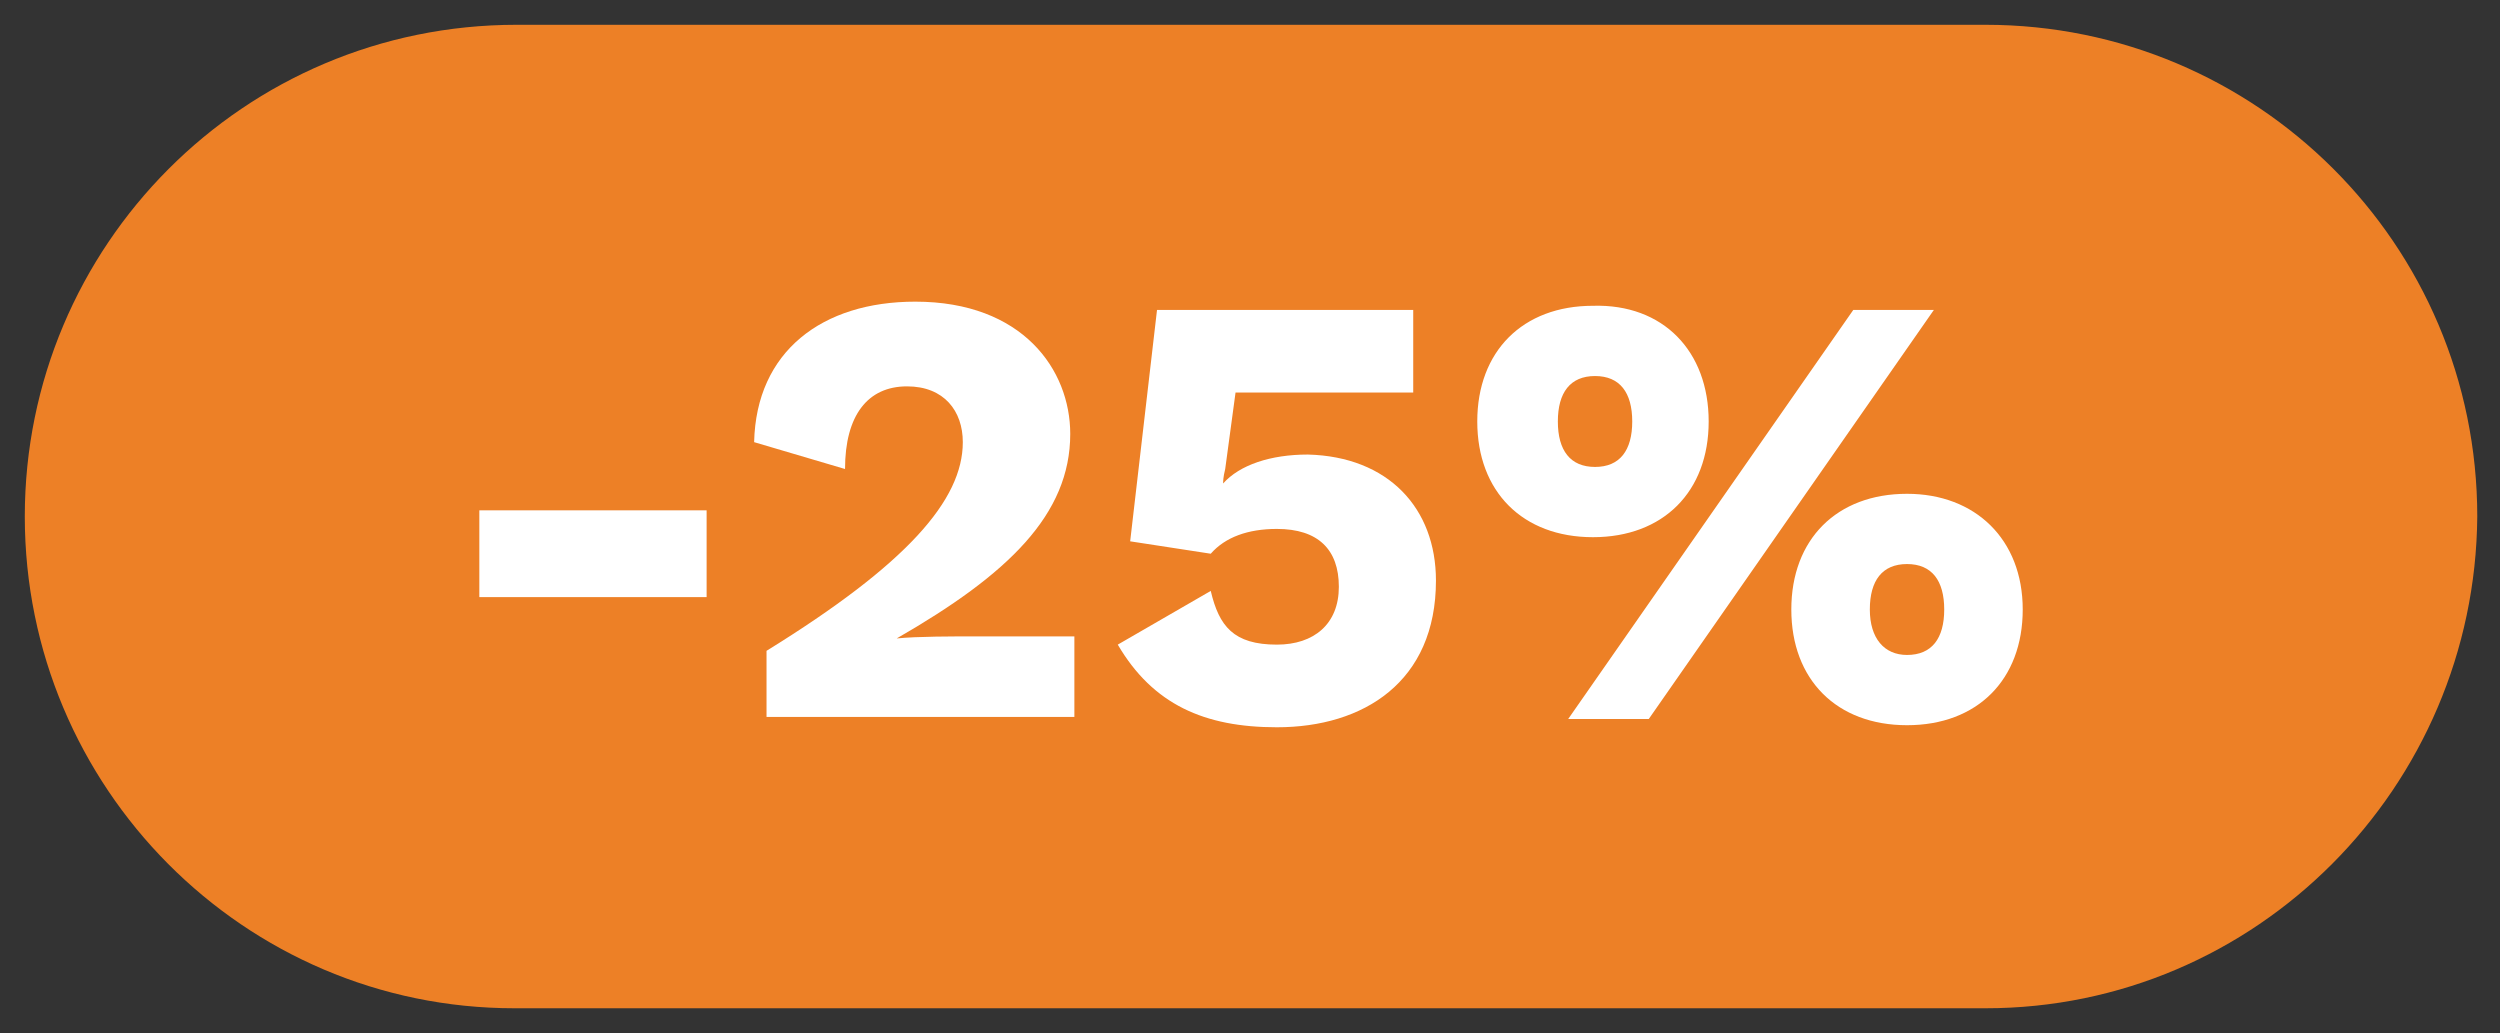
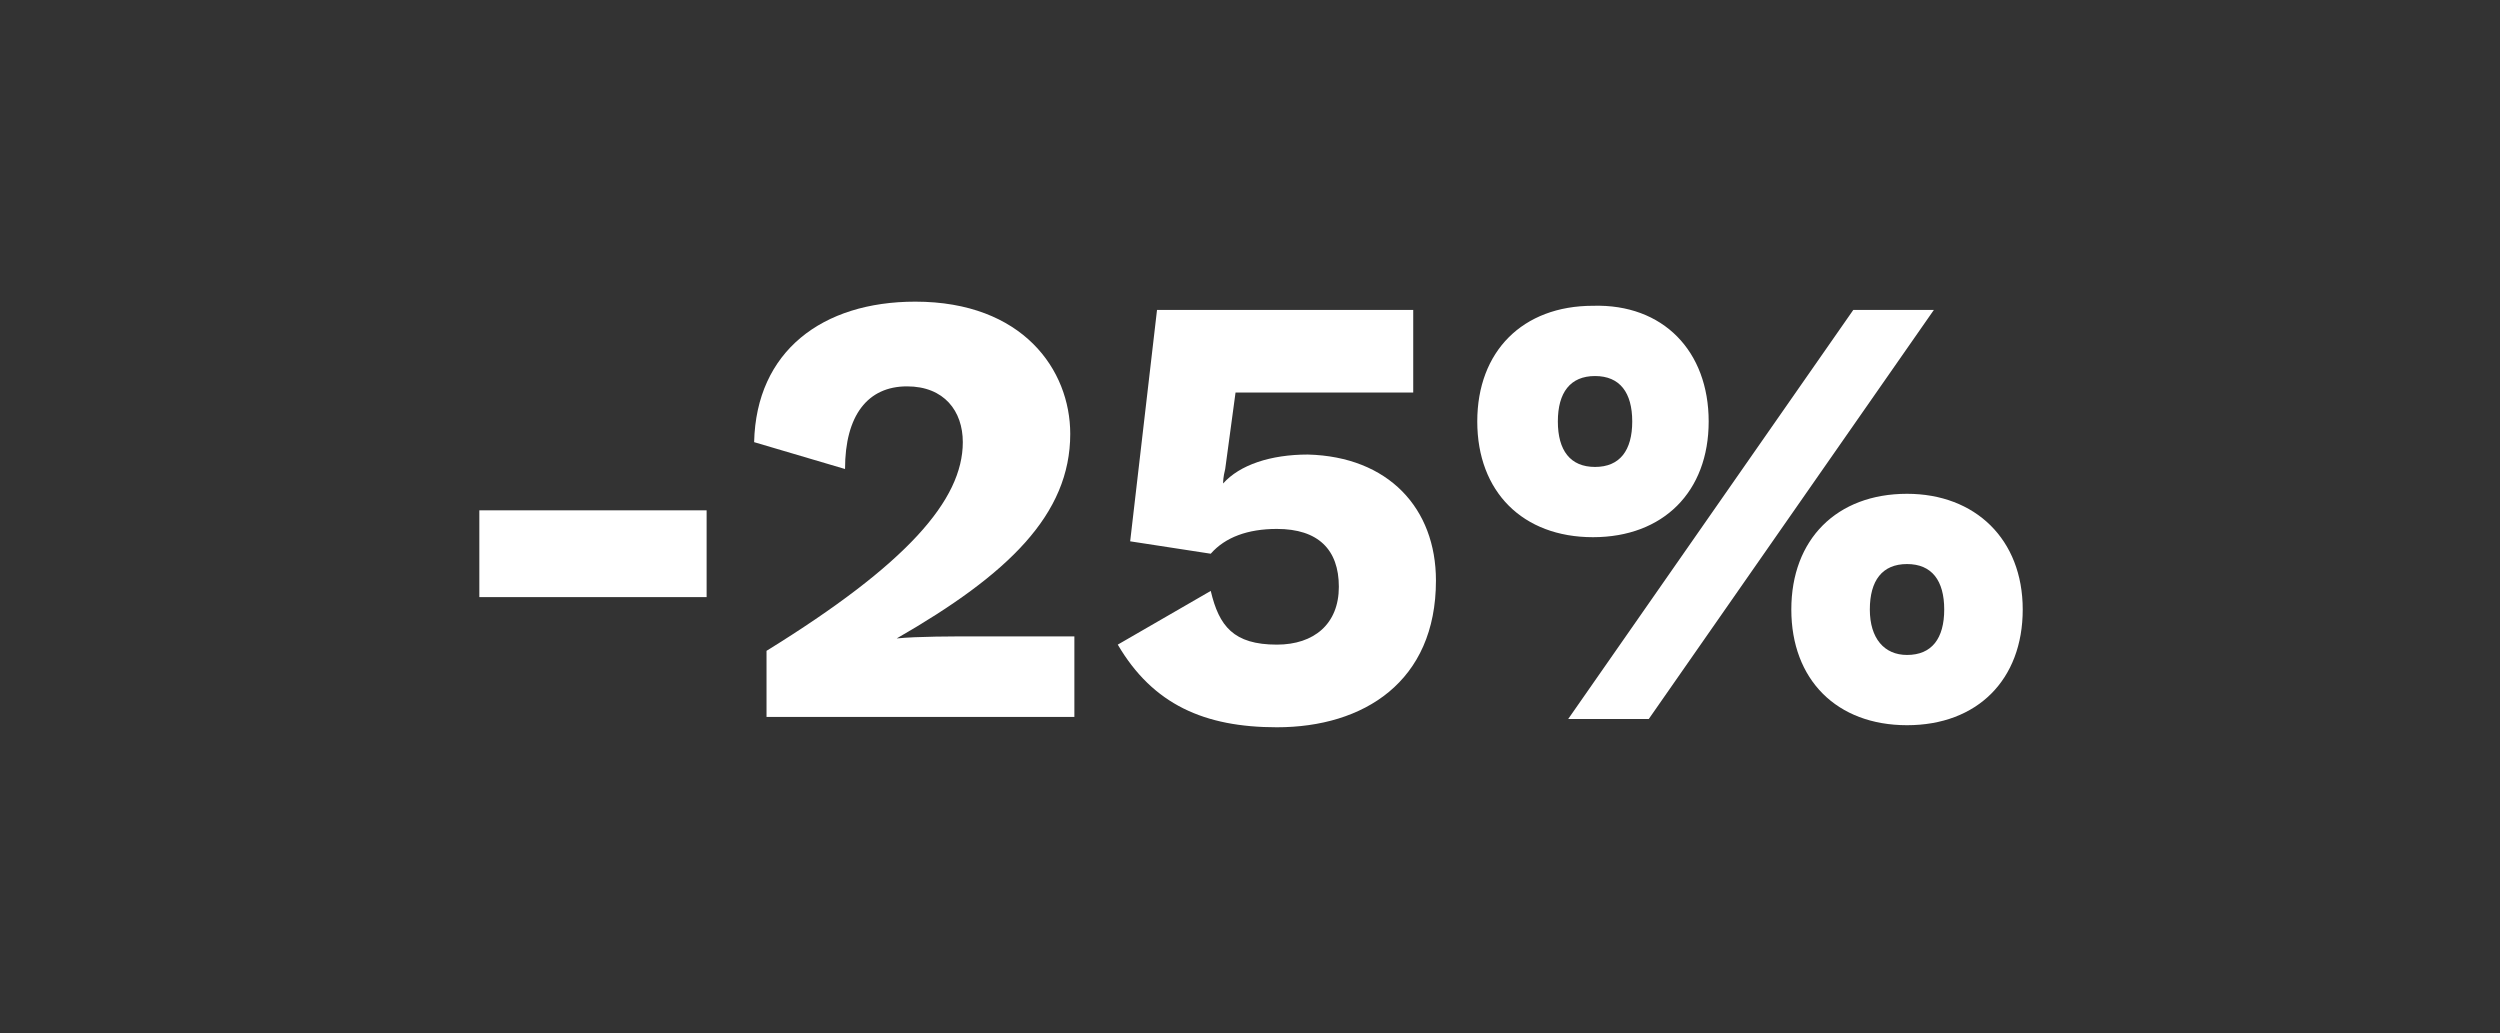
<svg xmlns="http://www.w3.org/2000/svg" version="1.1" id="Layer_1" x="0px" y="0px" viewBox="0 0 121 50" style="enable-background:new 0 0 121 50;" xml:space="preserve">
  <rect x="0" y="0" width="121" height="50" fill="#333333" stroke="none" />
  <style type="text/css">
	.st0{fill:#ED8026;}
	.st1{enable-background:new    ;}
	.st2{fill:#FFFFFF;}
</style>
-   <path class="st0" d="M96.1,48.8H24.9C11.8,48.8,1.2,38.1,1.2,25l0,0C1.2,11.9,11.8,1.2,25,1.2h71.1c13.1,0,23.8,10.6,23.8,23.8l0,0  C119.8,38.1,109.2,48.8,96.1,48.8z" />
  <g class="st1">
    <path class="st2" d="M34.2,28.9h-11v-4.2h11V28.9z" />
    <path class="st2" d="M37.1,31.5c6.8-4.2,9.5-7.3,9.5-10.1c0-1.5-0.9-2.7-2.7-2.7c-1.9,0-3,1.4-3,4l-4.4-1.3   c0.1-4.4,3.3-6.8,7.8-6.8c5.2,0,7.5,3.3,7.5,6.4c0,3.9-3,6.8-8.4,9.9v0c1-0.1,2.7-0.1,4-0.1h4.6v3.9H37.1V31.5z" />
    <path class="st2" d="M69.5,28.1c0,4.9-3.5,7.1-7.7,7.1c-3.5,0-6-1.1-7.7-4l4.5-2.6c0.4,1.7,1.1,2.6,3.2,2.6c1.8,0,3-1,3-2.8   c0-1.8-1-2.8-3-2.8c-1.4,0-2.5,0.4-3.2,1.2l-3.9-0.6L56,15h12.4v4h-8.6l-0.5,3.7c-0.1,0.4-0.1,0.6-0.1,0.7h0   c0.8-0.9,2.3-1.4,4.1-1.4C67.2,22.1,69.5,24.6,69.5,28.1z" />
    <path class="st2" d="M82.7,20.4c0,3.4-2.2,5.6-5.6,5.6c-3.4,0-5.6-2.2-5.6-5.6s2.2-5.6,5.6-5.6C80.5,14.7,82.7,17,82.7,20.4z    M75.4,20.4c0,1.4,0.6,2.2,1.8,2.2c1.2,0,1.8-0.8,1.8-2.2c0-1.4-0.6-2.2-1.8-2.2C76,18.2,75.4,19,75.4,20.4z M89.7,15h3.9   L79.8,34.8h-3.9L89.7,15z M97.9,29.5c0,3.4-2.2,5.6-5.6,5.6c-3.4,0-5.6-2.2-5.6-5.6s2.2-5.6,5.6-5.6C95.6,23.9,97.9,26.1,97.9,29.5   z M90.5,29.5c0,1.4,0.7,2.2,1.8,2.2c1.2,0,1.8-0.8,1.8-2.2s-0.6-2.2-1.8-2.2C91.1,27.3,90.5,28.1,90.5,29.5z" />
  </g>
</svg>